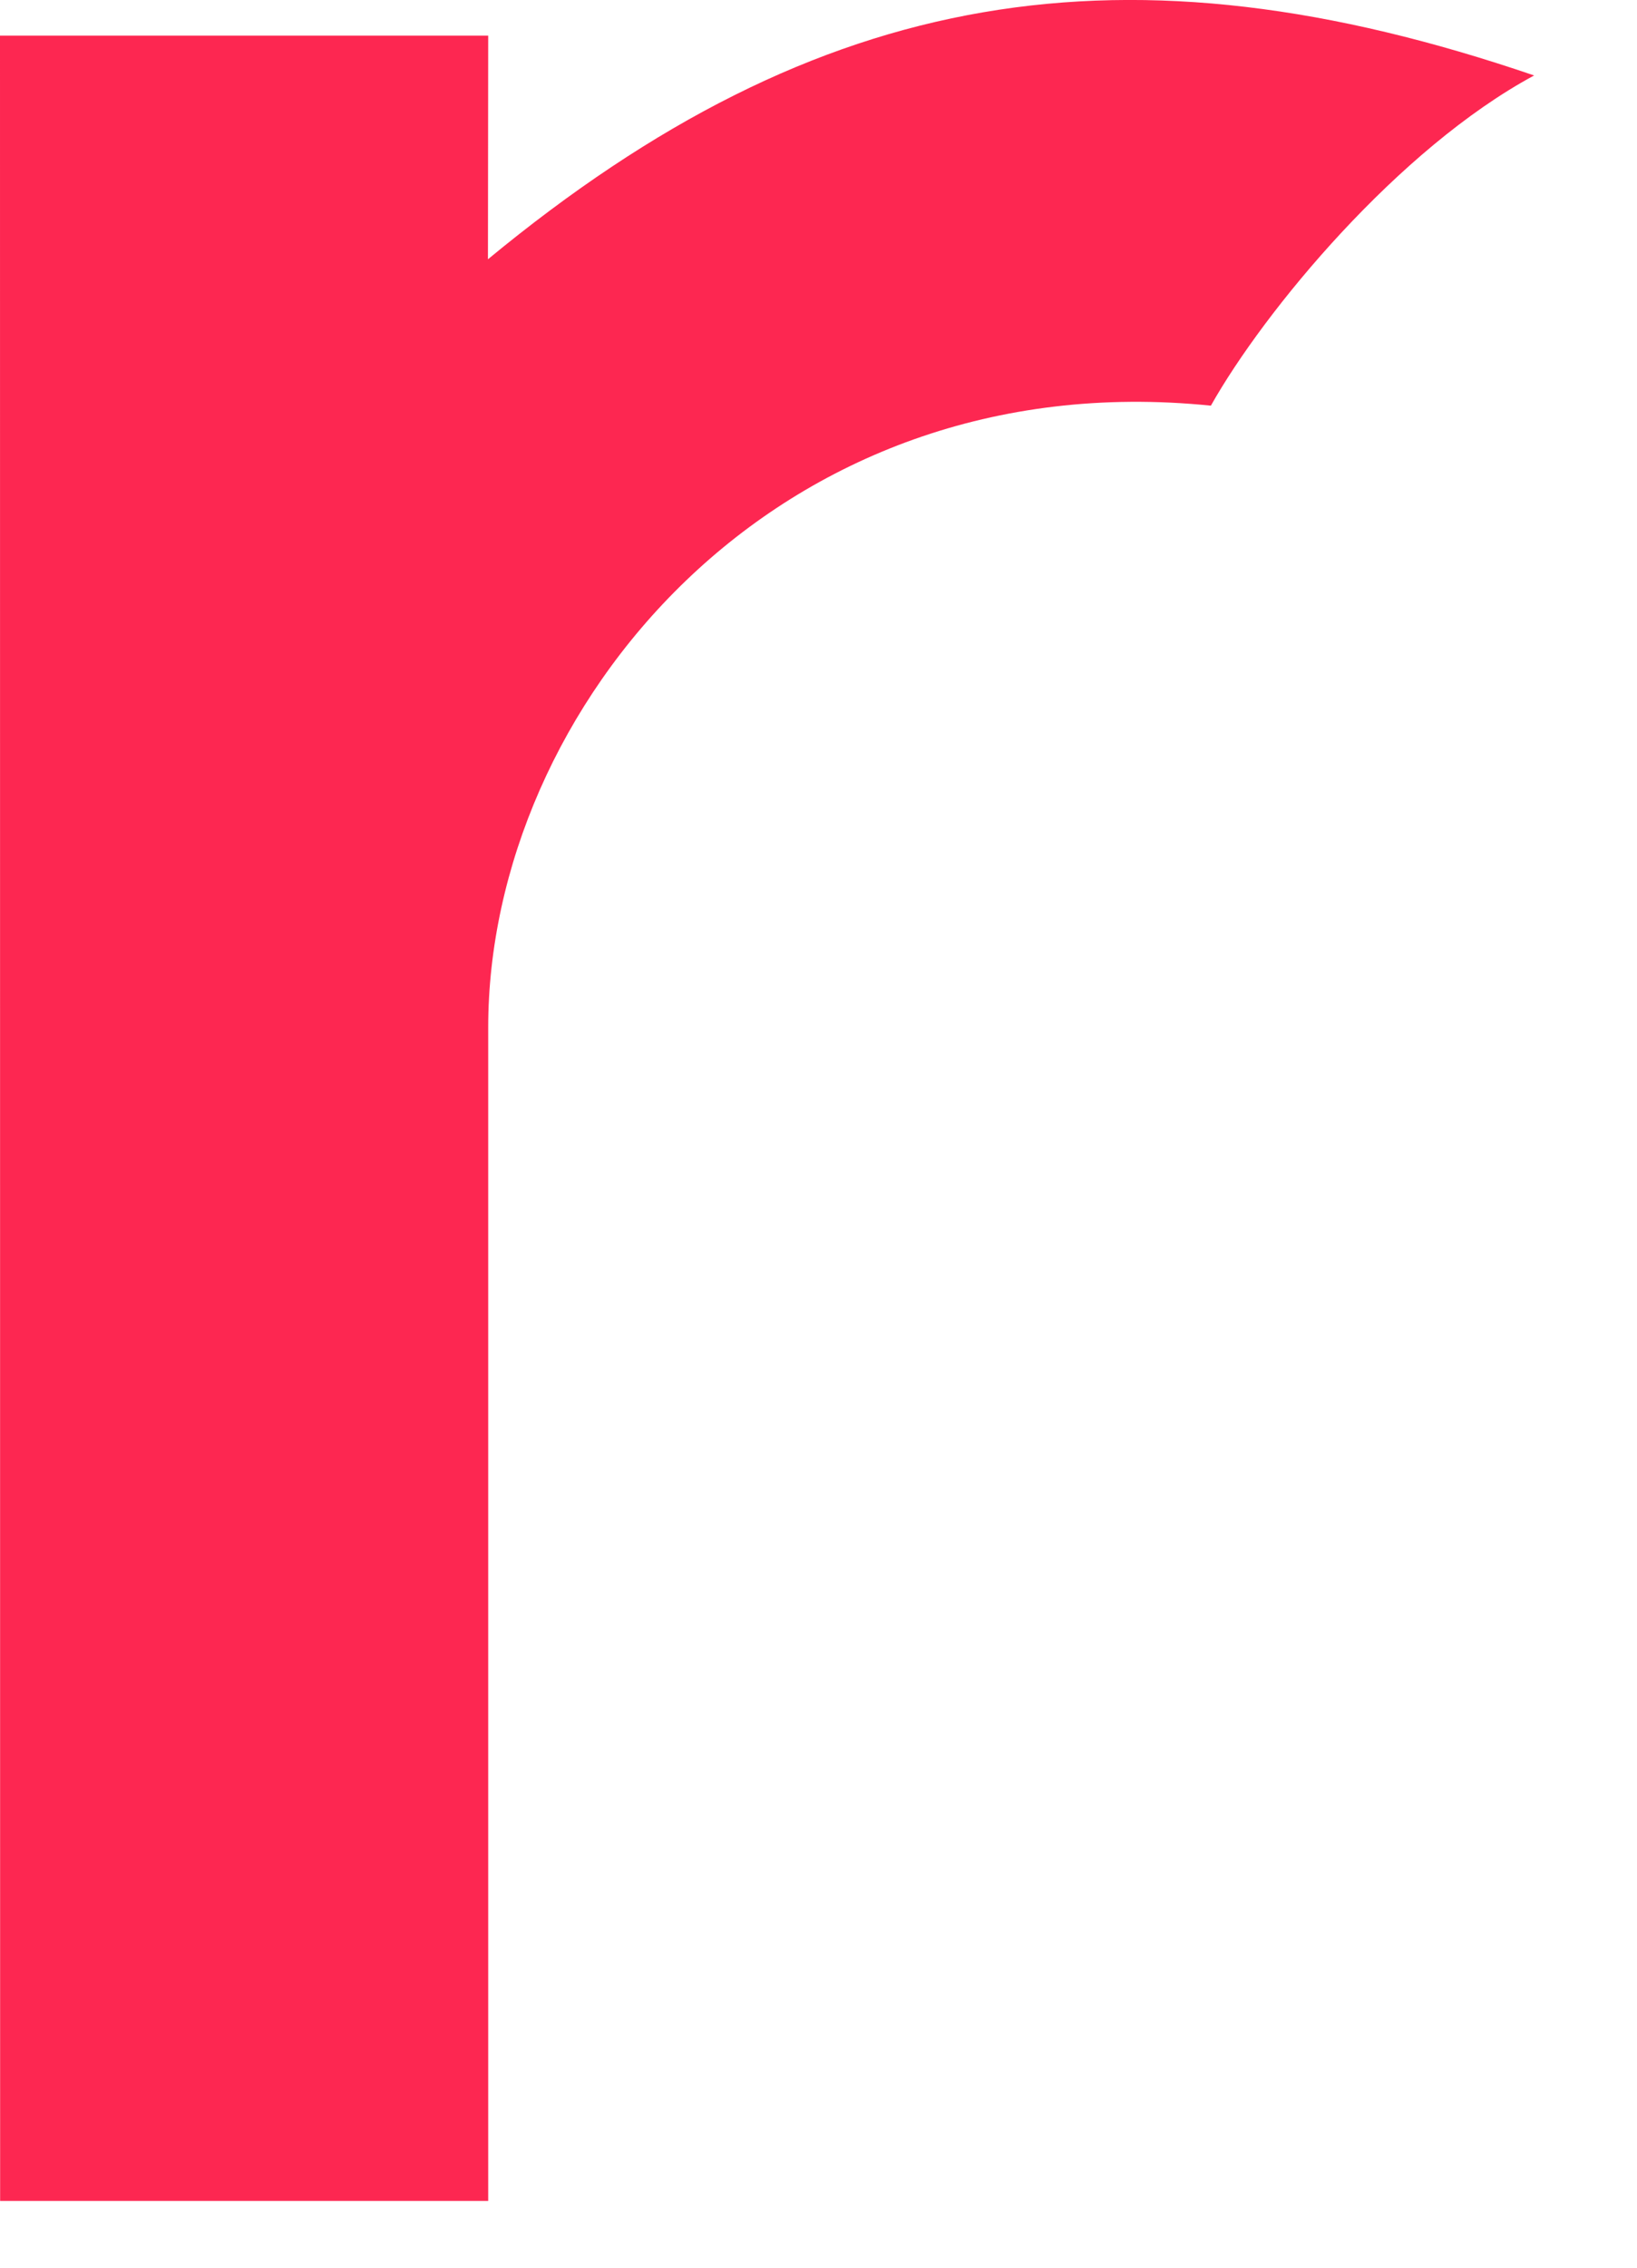
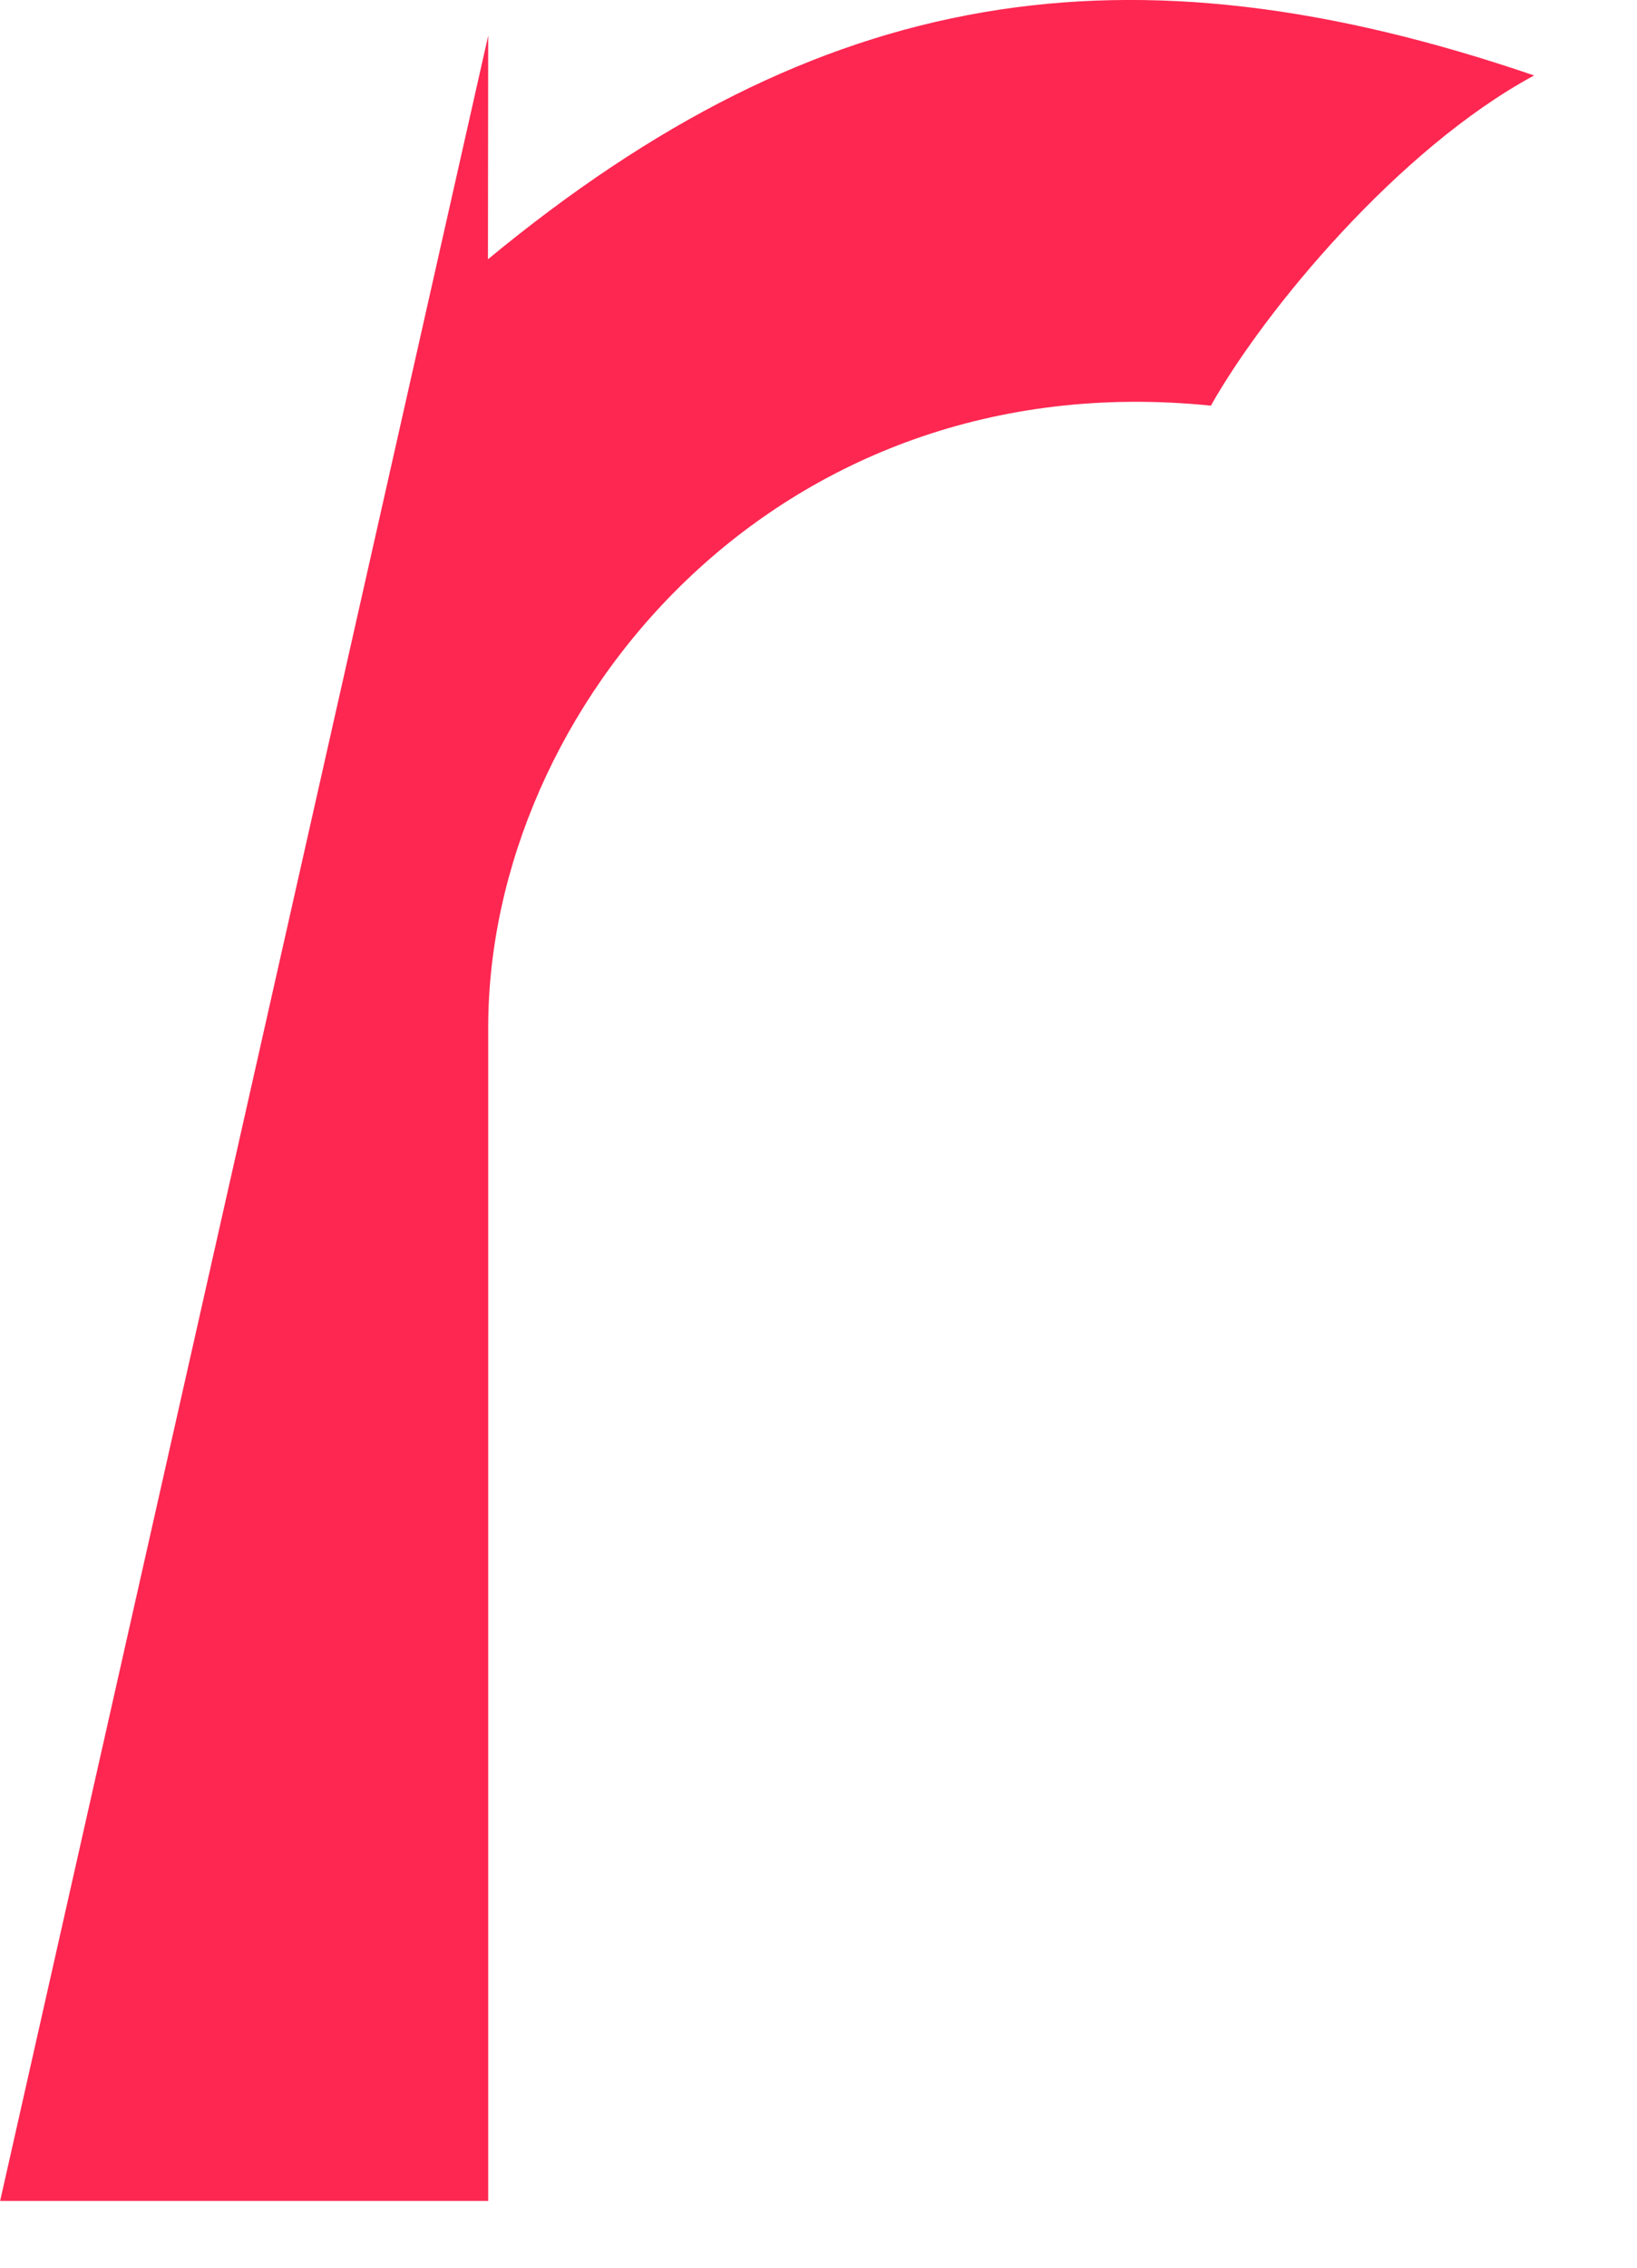
<svg xmlns="http://www.w3.org/2000/svg" fill="none" height="100%" overflow="visible" preserveAspectRatio="none" style="display: block;" viewBox="0 0 13 18" width="100%">
-   <path d="M3.877 8.156C3.877 5.629 6.154 2.867 9.616 3.22C10.04 2.467 11.104 1.181 12.183 0.599C8.952 -0.505 6.513 -0.12 3.875 2.058L3.877 0.283H0L0.001 17.47H3.877V8.156Z" fill="#FD2751" id="Vector" />
+   <path d="M3.877 8.156C3.877 5.629 6.154 2.867 9.616 3.22C10.04 2.467 11.104 1.181 12.183 0.599C8.952 -0.505 6.513 -0.12 3.875 2.058L3.877 0.283L0.001 17.47H3.877V8.156Z" fill="#FD2751" id="Vector" />
</svg>